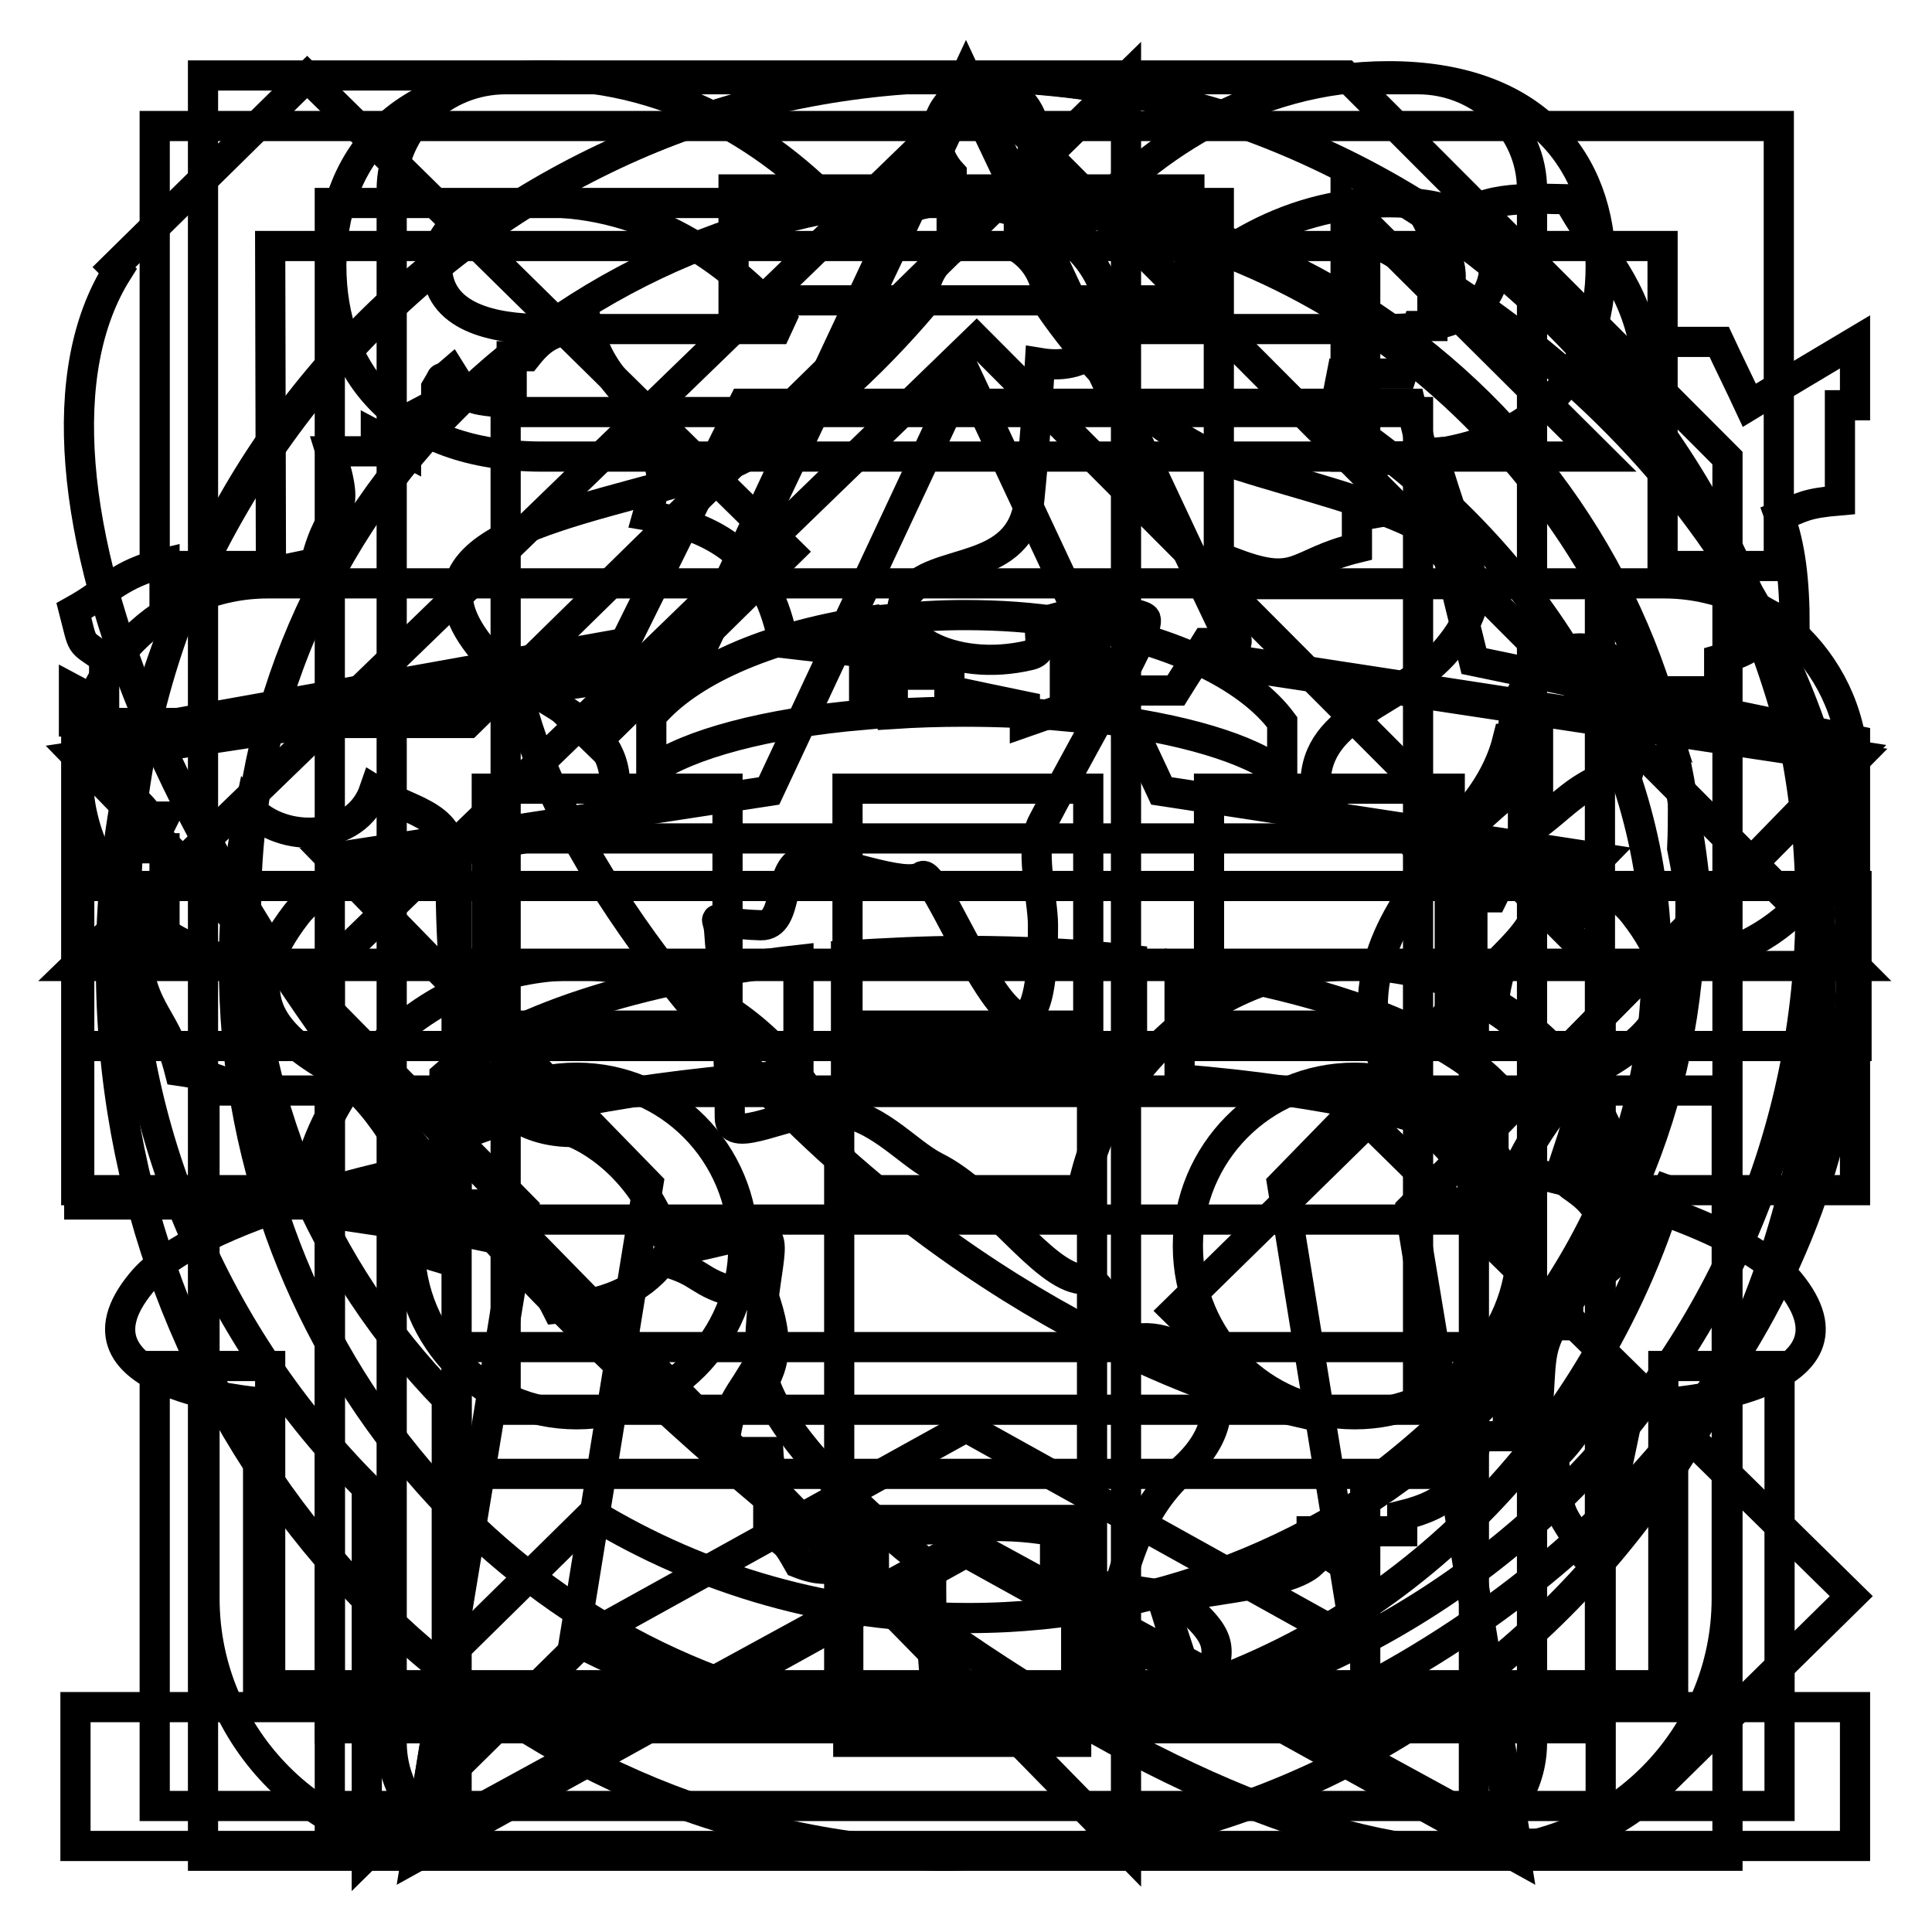
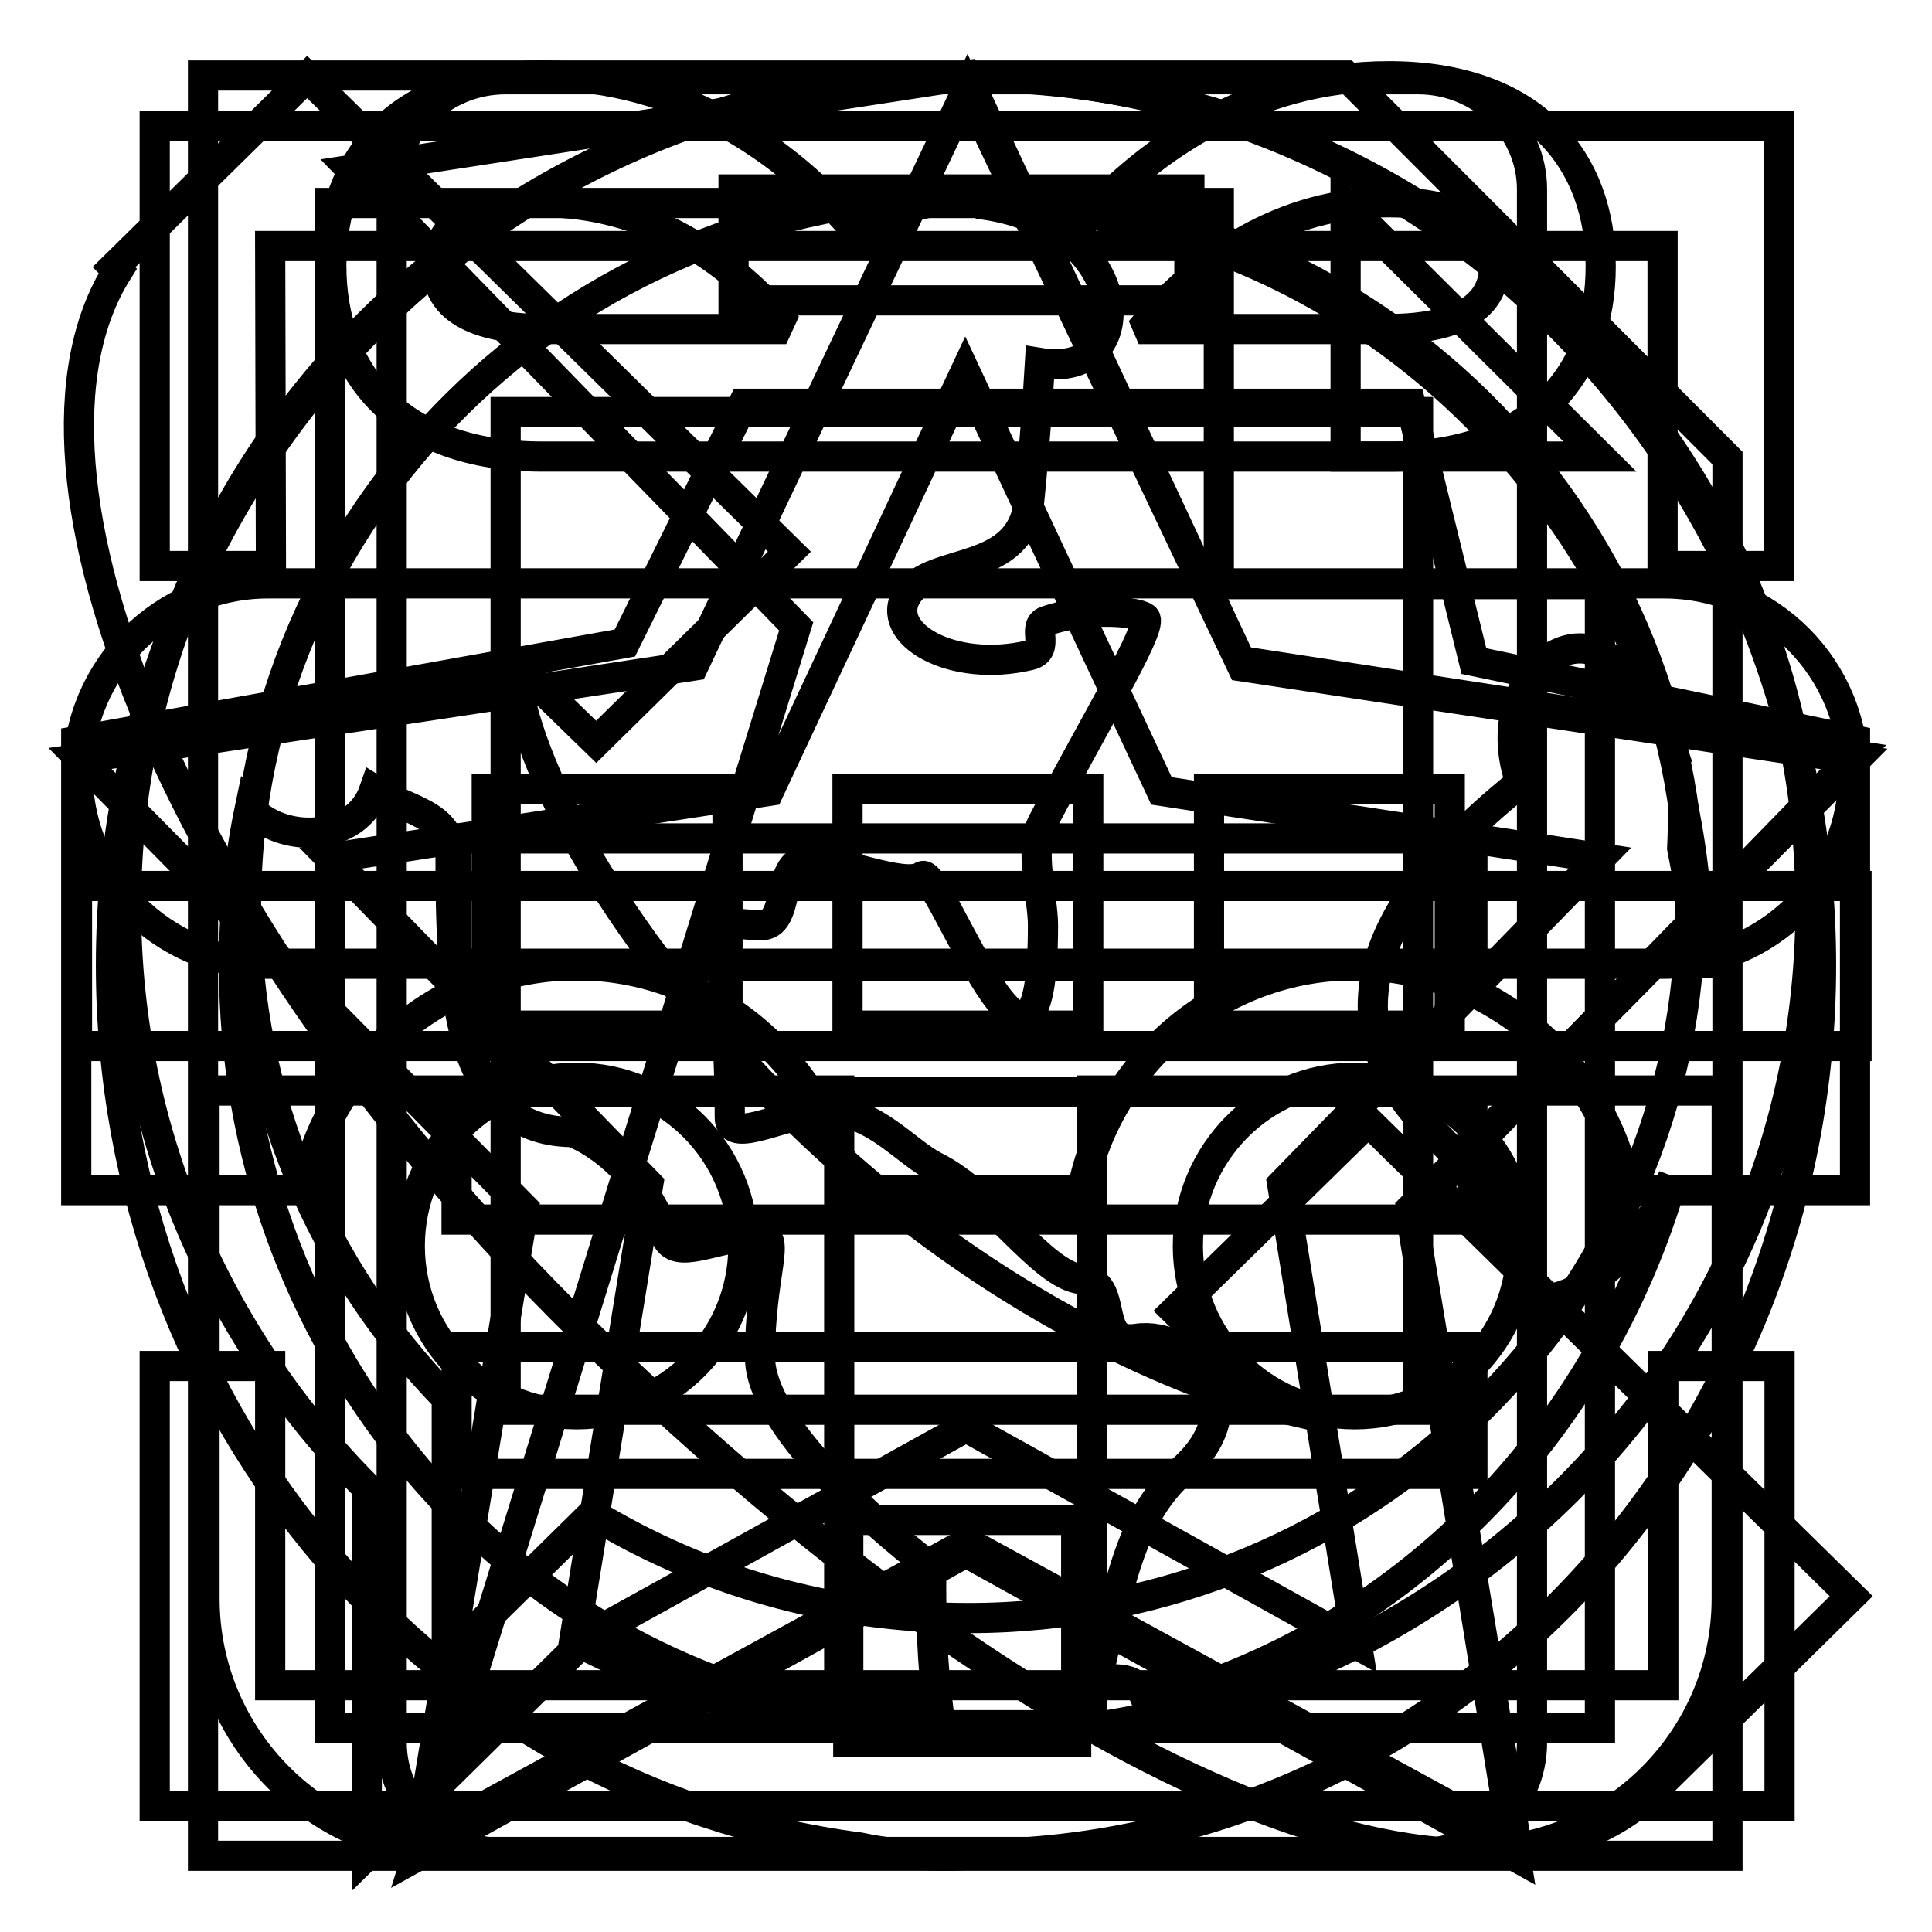
<svg xmlns="http://www.w3.org/2000/svg" version="1.1" x="0px" y="0px" viewBox="0 0 256 256" enable-background="new 0 0 256 256" xml:space="preserve">
  <g>
    <g>
      <path stroke-width="4" fill-opacity="0" stroke="#000000" d="M187.9,10.5H67c-8.4,0-15.1,6.6-15.1,14.7v205.7c0,8.1,6.8,14.7,15.1,14.7h120.9c8.4,0,15.1-6.6,15.1-14.7V25.1C203,17,196.2,10.5,187.9,10.5z M97.2,25.1h60.4v14.7H97.2V25.1z M142.6,230.8h-30.2v-29.4h30.2V230.8L142.6,230.8z M187.9,186.8H67V54.6h120.9V186.8z" />
-       <path stroke-width="4" fill-opacity="0" stroke="#000000" d="M43.7,244.3h16.8V128H43.7V244.3z M130,11.8L10,128h33.7l85.7-83l82.7,83h33.7L130,11.8z M195.3,244.3h16.8V128h-16.8V244.3L195.3,244.3z" />
      <path stroke-width="4" fill-opacity="0" stroke="#000000" d="M128.2,11.8l36.4,76.5l81.3,12.3L187,160.1l13.9,84l-72.7-39.7l-72.7,39.7l13.9-84l-58.8-59.6l81.3-12.3L128.2,11.8z" />
      <path stroke-width="4" fill-opacity="0" stroke="#000000" d="M181.3,148.6l-25.6,25.1l12.8,12.6c0,0-31.5-7.2-63.3-38.4c-25.9-25.5-36.6-49.5-37-60.1L79,98.3l25.6-25.2L40.7,10.2L15.1,35.4l0.5,0.5c-16.7,26.4,8.2,87.8,61.3,140c56.5,55.6,117.2,85.9,142.8,60.8l25.6-25.2L181.3,148.6z" />
-       <path stroke-width="4" fill-opacity="0" stroke="#000000" d="M10.5,95.8v63.8h54.9l83.8,85.5V10.3L62,95.8H10.5z M180.9,31.4v26.6c23.6,17.2,38.6,41.9,38.6,69.6c0,27.7-15.1,52.4-38.6,69.6v26.6c38.7-20.5,64.4-56,64.4-96.2C245.3,87.4,219.6,52,180.9,31.4z" />
      <path stroke-width="4" fill-opacity="0" stroke="#000000" d="M220.5,77.3H35.5c-13.9,0-25.2,11.3-25.2,25.2c0,13.9,11.3,25.2,25.2,25.2h184.9c13.9,0,25.2-11.3,25.2-25.2C245.7,88.6,234.4,77.3,220.5,77.3z M144.8,228.6h-33.6v-84.1H27.1v67.3c0,18.6,15.1,33.6,33.6,33.6h134.5c18.6,0,33.6-15.1,33.6-33.6v-67.3h-84.1V228.6z M71.9,60.5H128v-0.1h0l0,0.1h56.1c19.4,0,28-11.3,28-25.2c0-13.9-8.7-25.2-28.1-25.2c-18.1,0-32.4,9.8-42,21.1c-4.2-3-9.1-4.8-14.4-4.8c-5.1,0-9.8,1.7-13.9,4.5C104.1,19.6,89.9,10,71.9,10c-19.3,0-28,11.3-28,25.2C43.9,49.2,52.6,60.5,71.9,60.5z M184,26.8c6.4,0,14,1.5,14,8.4c0,6.9-7.6,8.4-14,8.4h-31.8l-0.3-0.7C159,34.6,169.8,26.8,184,26.8z M71.9,26.8c13.9,0,24.5,7.5,31.6,15.5l-0.6,1.3h-31c-6.4,0-14-1.5-14-8.4C57.9,28.3,65.6,26.8,71.9,26.8z" />
-       <path stroke-width="4" fill-opacity="0" stroke="#000000" d="M217.8,45.3c3.3,0,6.6,0,10,0c1.3,2.8,2.7,5.6,4,8.4c4.6-2.8,9.3-5.6,14-8.4c0,2.8,0,5.6,0,8.4c-0.7,0-1.3,0-2,0c0,4.2,0,8.4,0,12.6c-4.7,0.4-4.9,0.9-8,2.1c1.4,3.9,2,8.3,2,14.8c-1.3-0.7-2.7-1.4-4-2.1c-3.2,2.7,2.2,4-6,6.3c0,1.4,0,2.8,0,4.2c-2,0-4,0-6,0c-2.4,4.5-4.5,4.6-6,10.5c-7.2,1.5-8.8,5.3-14,8.4c0-2.1,0-4.2,0-6.3c0.7,0,1.3,0,2,0c0-2.1,0-4.2,0-6.3c-1.3,0-2.7,0-4,0c-1.3,5.3-4.7,9.5-8,12.6c-1.3,0-2.7,0-4,0c-1.9,2.2,1.9,2,2,2.1c2.3,2.4,0,0.8,4,2.1c0,1.4,0,2.8,0,4.2c1.3,0,2.7,0,4,0c0.7-1.4,1.3-2.8,2-4.2c3.3,0.7,6.6,1.4,10,2.1c0,1.4,0,2.8,0,4.2c-2,0-4,0-6,0c-3.2,5.8-4.9,3.8-6,12.6c4.8,2.9,6.7,6,8,12.6c1.3,0,2.7,0,4,0c-0.7,2.1-1.3,4.2-2,6.3c0.7,0,1.3,0,2,0c0,0.7,0,1.4,0,2.1c-0.7,0-1.3,0-2,0c0,0.7,0,1.4,0,2.1c0.3,0.8,6.8,3,4,10.5c-1.3,0.7-2.7,1.4-4,2.1c0,2.1,0,4.2,0,6.3c-0.7,0-1.3,0-2,0c-1.9,3.2-1.6,5.2-2,10.5c-1.3,0-2.7,0-4,0c0,1.4,0,2.8,0,4.2c-1.3,0-2.7,0-4,0c-1.4,6.5-3.9,9-10,10.5c0,0.7,0,1.4,0,2.1c-2.7,0-5.3,0-8,0c0,1.4,0,2.8,0,4.2c-3.8-2.1,0.4-1.2-2-4.2c-0.7,0-1.3,0-2,0c0,1.4,0,2.8,0,4.2c-2.8,2.6-12,3.4-16,4.2c0,0.7,0,1.4,0,2.1c5.3,4.8,3.1,5.8,2,12.6c-3.3,0.7-6.6,1.4-10,2.1c0-2.8,0-5.6,0-8.4c2-0.7,4-1.4,6-2.1c-0.7-2.1-1.3-4.2-2-6.3c-4.6-0.7-9.3-1.4-14-2.1c0-2.1,0-4.2,0-6.3c-8.5-1.5-12.4-0.1-24,0c0,2.8,0,5.6,0,8.4c-0.7,0-1.3,0-2,0c-3.7-5.8-2.4-2-8-4.2c-1.6-2.8-1.4-2.5-4-4.2c0-0.7,0-1.4,0-2.1c0.7,0,1.3,0,2,0c0.1-0.8-1.8-4.7-2-8.4c-2,0-4,0-6,0c0.9-6.6,1.5-6.4,4-10.5c0.7,0,1.3,0,2,0c2.2-5.4-1.4-11-2-14.8c-2.3,2.4-0.8,0-2,4.2c-5.5-1.3-4.6-2.8-10-4.2c-3.2,4-7.5,5.7-14,6.3c-1.9-3.8-2.8-3.3-4-8.4c-3.3-0.7-6.6-1.4-10-2.1c0,1.4,0,2.8,0,4.2c-3.7-1.2-5.2-0.9-2-4.2c-4.6-0.7-9.3-1.4-14-2.1c-0.7-1.4-1.3-2.8-2-4.2c-1.3-0.7-2.7-1.4-4-2.1c-5-7.2-2.9-11-14-12.6c-2.1-8.3-5.6-7.3-6-19c1.3,0.7,2.7,1.4,4,2.1c0-4.2,0-8.4,0-12.6c-0.7,0-1.3,0-2,0c0.7-1.4,1.3-2.8,2-4.2c-0.7,0-1.3,0-2,0c-4.5-5.9-5.4-1.2-6-12.6c-1.3,0-2.7,0-4,0c0-1.4,0-2.8,0-4.2c1.3,0.7,2.7,1.4,4,2.1c0-2.1,0-4.2,0-6.3c-3.4-2.4-2.7-1.3-4-6.3c4.5-2.5,6-4.9,12-6.3c0,1.4,0,2.8,0,4.2c6.6-1.4,13.3-2.8,20-4.2c2.1-8.6,5-5.3,2-14.8c2,0,4,0,6,0c0-0.7,0-1.4,0-2.1c1.3,0.7,2.7,1.4,4,2.1c0-1.4,0-2.8,0-4.2c1.3-0.7,2.7-1.4,4-2.1c0-0.7,0-1.4,0-2.1c1.5-2.5-0.2-0.2,2-2.1c2.5,4,2,3.5,8,4.2c0-2.1,0-4.2,0-6.3c0.7,0,1.3,0,2,0c2.3-2.9,3.6-3.2,8-4.2c2.5,9.9,8.5,8.4,10,21.1c-2.3,2.4-0.8,0-2,4.2c10.2,1.7,16,6.4,18,16.9c6,0.7,12,1.4,18,2.1c0,0.7,0,1.4,0,2.1c1.3,0,2.7,0,4,0c0,0.7,0,1.4,0,2.1c3.3,0.7,6.6,1.4,10,2.1c0,0.7,0,1.4,0,2.1c2-0.7,4-1.4,6-2.1c0-0.7,0-1.4,0-2.1c4.6,0,9.3,0,14,0c1.3-2.1,2.7-4.2,4-6.3c1.3,0,2.7,0,4,0c0.6-0.9-3.2-4.7-2-8.4c0.7,0,1.3,0,2,0c0-0.7,0-1.4,0-2.1c8.3,3.1,7.8-0.1,16-2.1c0-1.4,0-2.8,0-4.2c4-0.7,8-1.4,12-2.1c-0.7-2.1-1.3-4.2-2-6.3c-7.6,0.6-9.2,2.8-12,0c-0.7,0-1.3,0-2,0c0.7-3.5,1.3-7,2-10.5c2.7,0,5.3,0,8,0c0.7-2.1,1.3-4.2,2-6.3c0.7,0,1.3,0,2,0c0-1.4,0-2.8,0-4.2c0.7,0,1.3,0,2,0c1.4-4-1-6.4-2-8.4c0.7,0,1.3,0,2,0c3.5-4.3,8.1-4.4,16-4.2C211.3,33,216,36.7,217.8,45.3z M211.9,184.5c1.3,0.7,2.7,1.4,4,2.1c-1.3,6.3-2.7,12.7-4,19c-0.7,0-1.3,0-2,0c-2.8-5.5-3.5-3.6-4-12.6C208.3,190.8,210.3,187.4,211.9,184.5z" />
-       <path stroke-width="4" fill-opacity="0" stroke="#000000" d="M34.2,185.8v40.3h187.5v-40.3c0,0,26.8-2.1,15.4-15.9c-7.6-9.2-36-14.9-36-14.9s4.1-9.6,11.3-13.8c7.2-4.2,12.4-9.6,4.1-20.2c-8.2-10.6-42.2-7.4-42.2-17c0-9.6,11.3-10.6,17.5-18c12.6-15.1-11.3-19.1-27.8-24.4c-11.8-3.8-21-15.2-25.2-21.4c0-0.1,0-0.1,0-0.2c0-3-1.5-5.6-3.8-7.1V23c1.3-1.2,2.1-3,2.1-4.9c0-3.7-2.9-6.7-6.5-6.7c-3.6,0-6.5,3-6.5,6.7c0,1.9,0.8,3.6,2,4.9v10c-2.3,1.5-3.8,4.1-3.8,7.1c0,0.1,0,0.2,0,0.3c-5.8,6.8-17.1,18.6-28.6,22.3C77.4,68,51.4,71,64,86.1c6.2,7.4,17.5,8.5,17.5,18c0,9.6-34,6.4-42.2,17c-8.2,10.6-3.1,15.9,4.1,20.2c7.2,4.2,11.3,13.8,11.3,13.8s-28.4,5.6-36,14.9C7.4,183.7,34.2,185.8,34.2,185.8z M197.9,143.6v8.6c-7-4.2-22.2-7.6-41.6-9.2V128C175.7,130.9,190.9,136.6,197.9,143.6z M144.9,83.1c11.7,2.3,20.8,6.9,25,12.6v6.9c-4.2-3.4-13.3-6.1-25-7.5V83.1z M118.3,82c3.1-0.3,6.2-0.5,9.5-0.5c4.6,0,9.1,0.3,13.3,1v12.4c-4.2-0.4-8.7-0.6-13.3-0.6c-3.3,0-6.5,0.1-9.5,0.3V82z M127.9,126c7.7,0,15.1,0.4,22.1,1.2v15.2c-7-0.5-14.4-0.7-22.1-0.7c-5.4,0-10.7,0.1-15.8,0.4v-15.5C117.2,126.3,122.4,126,127.9,126z M86.3,94.9c4.9-5.9,15.3-10.5,28.2-12.5v12.3c-12.9,1.1-23.3,3.9-28.2,7.4V94.9z M58.9,142.6c8.2-7.3,25.5-13,46.9-15.4v15.2c-21.5,1.4-38.7,4.8-46.9,9.1V142.6z M10,226.2v18.4h235.8v-18.4H10z" />
      <path stroke-width="4" fill-opacity="0" stroke="#000000" d="M241.3,127.9c0-65.1-50.7-117.8-113.3-117.8c-62.6,0-113.3,52.7-113.3,117.8c0,60.1,43.3,109.7,99.2,116.9c3.2,0.7,7,1.1,11.6,1.1c1.3,0,2.5-0.1,3.7-0.2C191.3,245.1,241.3,192.6,241.3,127.9z M225.1,129.6c-0.3-5.9-1.1-11.7-2.2-17.2c0.1-2,0.1-3.9,0.1-5.7c1.4,6.8,2.1,13.9,2.1,21.2C225.1,128.5,225.1,129.1,225.1,129.6z M31,127.9c0-7.1,0.7-14.1,2.1-20.8c4.2,4.7,14.1,4.6,16.5-2.4c4.3,2.7,10.1,3.2,10.1,8.5c0,17.7,0.6,36.6,16,36.8c0.4,0,8.6,3.2,12.5,13.7c1.3,3.6,6.6,0,12.5,0c2.9,0,0,5.1,0,16.1c0,11,22.7,27.9,22.7,27.9c-0.1,7.3,0.2,13.1,0.8,17.8c-5.1-0.1-9.5,0.6-12.9,1.8C65.6,219.1,31,177.7,31,127.9z M152,225.8c-0.5-2.6-2.7-4-6.7-2.9c3.2-14.2,4.8-22.2,11.5-28.2c9.7-8.7,1.2-18.4-6.2-17.3c-5.8,0.9-2.1-7.5-7.3-7.9c-5.2-0.5-11.9-11.2-19.4-14.9c-3.9-2-7.9-7.2-13.9-7.4c-5.4-0.2-13.3,4.7-13.3,0.9c0-12.4-1.2-21.2-1.4-24.7c-0.2-2.8-1.8-1,5.5-0.8c4,0.1,2-8.3,6-8.6c3.9-0.3,13.1,3.8,15.4,2.1c2.2-1.5,16,37.8,16,6.5c0-3.7-1.9-10.2,0-13.7c7.3-13.9,14.2-25.2,13.6-26.9c-0.3-0.9-7.5-1.7-13.2,0.3c-1.9,0.7,0.6,3.8-2.1,4.5c-10.4,2.5-19.5-2.9-16.3-8c3.3-5.2,15.2-2.3,16.2-12.7c0.6-6,1.1-12.9,1.4-18c13.9,2.3,12.4-18.8-8.3-21.1c42,0.5,77.5,28.7,90.6,67.9c-0.7-0.6-1.4-1-2.3-1.1c-6.3-16.3-21.5-4.5-16.3,9.9c-27.7,22.1-20.6,37.6-11.5,46.4c4.8,4.6,9.3,11.6,12.3,16.7c-3.2,9.8,11.9,5.9,19.4-10.8C211.9,190.2,185.4,217,152,225.8z" />
      <path stroke-width="4" fill-opacity="0" stroke="#000000" d="M76.4,142.8c-12.2,0-22.1,10-22.1,22.3s9.9,22.3,22.1,22.3c12.2,0,22.1-10,22.1-22.3S88.6,142.8,76.4,142.8z M195.3,87.6l-8.4-34.1H98.5L82.8,85.2l-72.7,13v59.5h30.2c3.4-17,18.3-29.8,36.1-29.8c17.8,0,32.7,12.8,36.1,29.8h30.9c3.4-17,18.3-29.8,36.1-29.8c17.8,0,32.7,12.8,36.1,29.8h30.2V98.1L195.3,87.6z M179.5,142.8c-12.2,0-22.1,10-22.1,22.3s9.9,22.3,22.1,22.3c12.2,0,22.1-10,22.1-22.3C201.6,152.8,191.7,142.8,179.5,142.8z" />
      <path stroke-width="4" fill-opacity="0" stroke="#000000" d="M178.3,10H26.9v235.9h202V60.7L178.3,10z M212,229H43.7V26.9h117.8v50.5H212L212,229L212,229z M178.3,60.5V27L212,60.5H178.3L178.3,60.5z M60.5,128h134.6v-16.9H60.5V128z M60.5,161.6h134.6v-16.9H60.5V161.6z M60.5,195.3h134.6v-16.8H60.5V195.3z" />
-       <path stroke-width="4" fill-opacity="0" stroke="#000000" d="M245.8,100.1l-81.4-12.5L128,10L91.6,87.7l-81.4,12.5l58.9,60.5L55.2,246l72.8-40.3l72.8,40.3l-13.9-85.4L245.8,100.1z M128,189.1l-52,28.8l9.9-61l-42.1-43.2l58.1-8.9l26-55.5l26,55.5l58.1,8.9l-42.1,43.2l9.9,61L128,189.1z" />
+       <path stroke-width="4" fill-opacity="0" stroke="#000000" d="M245.8,100.1l-81.4-12.5L128,10l-81.4,12.5l58.9,60.5L55.2,246l72.8-40.3l72.8,40.3l-13.9-85.4L245.8,100.1z M128,189.1l-52,28.8l9.9-61l-42.1-43.2l58.1-8.9l26-55.5l26,55.5l58.1,8.9l-42.1,43.2l9.9,61L128,189.1z" />
      <path stroke-width="4" fill-opacity="0" stroke="#000000" d="M112.3,135.9h31.9v-31.4h-31.9V135.9z M64.5,135.9h31.9v-31.4H64.5V135.9z M128.3,10.2c-61.6,0-111.6,49.2-111.6,110c0,29.9,12.2,57.1,31.9,76.9v48.7l28.4-28c15.4,7.9,32.8,12.3,51.3,12.3c61.6,0,111.6-49.2,111.6-110C239.9,59.4,189.9,10.2,128.3,10.2z M128.3,214.4c-18.3,0-35.3-5-49.8-13.8l-19.3,19v-34.3c-16.5-16.9-26.6-39.9-26.6-65.2c0-52,42.8-94.3,95.7-94.3S224,68.1,224,120.1C224,172.2,181.1,214.4,128.3,214.4z M160.2,135.9h31.9v-31.4h-31.9V135.9z" />
      <path stroke-width="4" fill-opacity="0" stroke="#000000" d="M35.8,32.6h184.5v42.4h15.4V16.7H20.5V75h15.4L35.8,32.6L35.8,32.6z M220.4,223.3H35.8V181H20.5v58.3h215.3v-58.3h-15.4L220.4,223.3L220.4,223.3z M10.2,117.4v21.2H246v-21.2H10.2z" />
    </g>
  </g>
</svg>